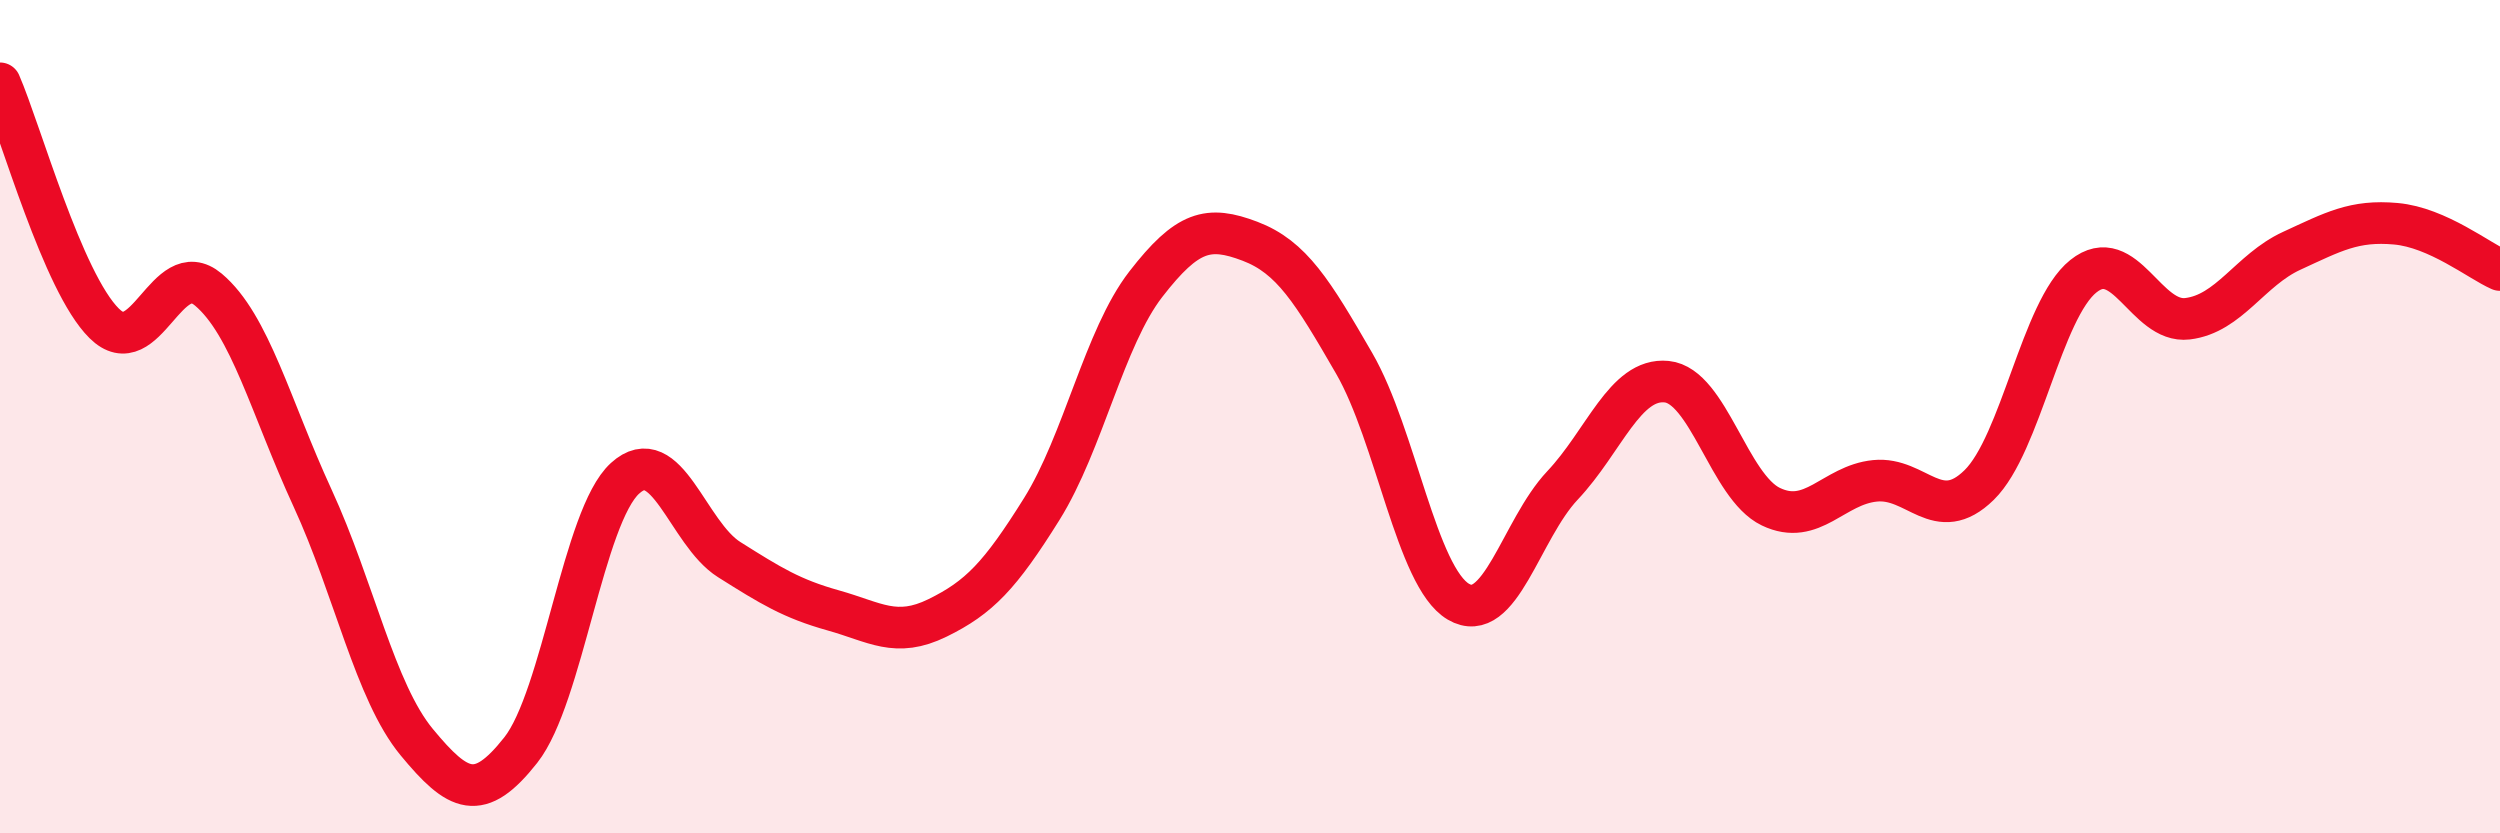
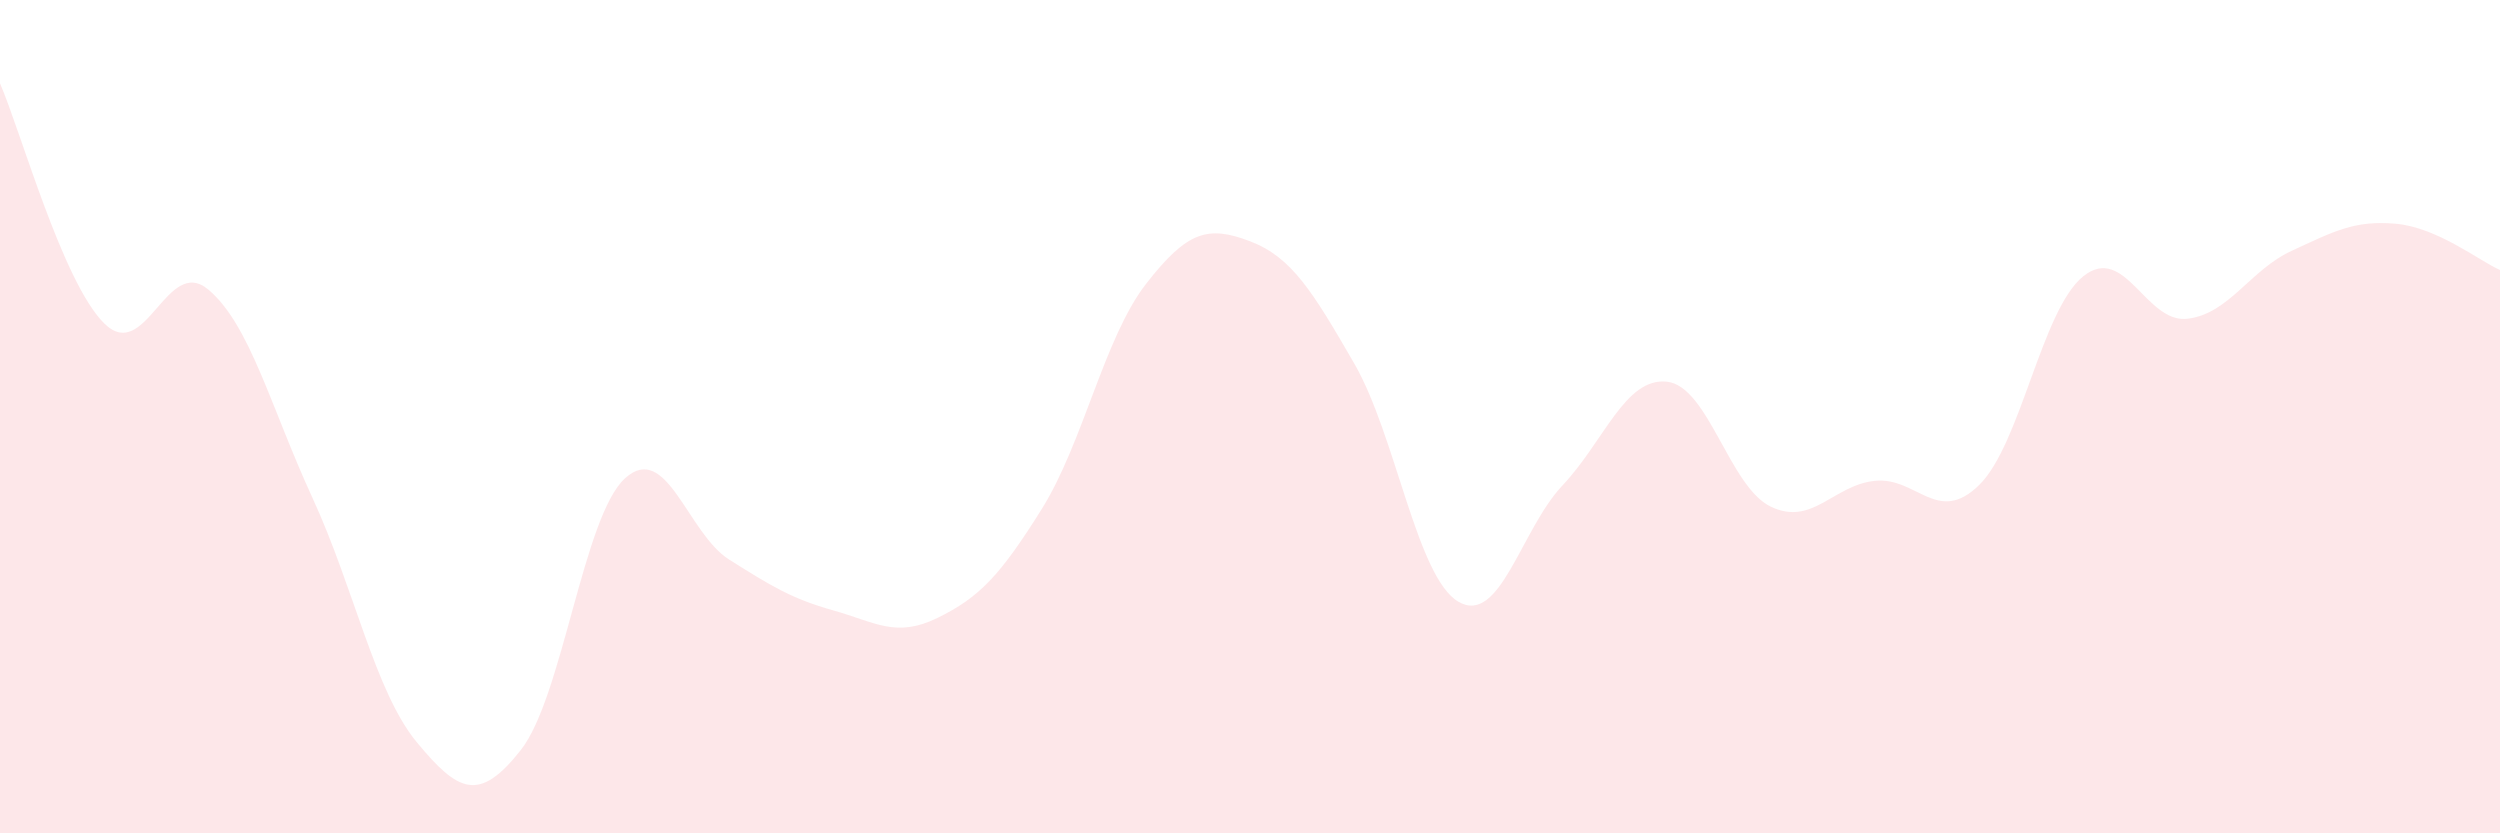
<svg xmlns="http://www.w3.org/2000/svg" width="60" height="20" viewBox="0 0 60 20">
  <path d="M 0,2 C 0.5,3.15 1.5,6.77 2.5,7.76 C 3.5,8.75 4,6.11 5,6.95 C 6,7.79 6.5,9.78 7.5,11.95 C 8.5,14.12 9,16.6 10,17.81 C 11,19.02 11.5,19.27 12.5,18 C 13.5,16.73 14,12.39 15,11.48 C 16,10.57 16.5,12.8 17.5,13.43 C 18.5,14.06 19,14.37 20,14.65 C 21,14.93 21.5,15.32 22.5,14.83 C 23.5,14.34 24,13.82 25,12.22 C 26,10.62 26.5,8.11 27.5,6.82 C 28.5,5.53 29,5.41 30,5.79 C 31,6.17 31.5,6.99 32.5,8.72 C 33.5,10.45 34,13.85 35,14.44 C 36,15.03 36.5,12.71 37.5,11.65 C 38.5,10.59 39,9.06 40,9.16 C 41,9.26 41.5,11.68 42.5,12.16 C 43.5,12.64 44,11.64 45,11.54 C 46,11.44 46.5,12.62 47.5,11.64 C 48.5,10.66 49,7.43 50,6.63 C 51,5.83 51.5,7.77 52.5,7.65 C 53.5,7.53 54,6.48 55,6.02 C 56,5.56 56.5,5.28 57.5,5.37 C 58.5,5.46 59.5,6.26 60,6.48L60 20L0 20Z" fill="#EB0A25" opacity="0.1" stroke-linecap="round" stroke-linejoin="round" />
-   <path d="M 0,2 C 0.5,3.15 1.5,6.77 2.5,7.76 C 3.5,8.75 4,6.11 5,6.95 C 6,7.79 6.5,9.78 7.5,11.95 C 8.5,14.12 9,16.6 10,17.81 C 11,19.02 11.5,19.27 12.5,18 C 13.5,16.73 14,12.39 15,11.48 C 16,10.57 16.5,12.8 17.5,13.43 C 18.5,14.06 19,14.37 20,14.65 C 21,14.93 21.5,15.32 22.5,14.83 C 23.5,14.34 24,13.82 25,12.22 C 26,10.62 26.5,8.11 27.5,6.82 C 28.5,5.53 29,5.41 30,5.79 C 31,6.17 31.5,6.99 32.5,8.72 C 33.5,10.45 34,13.85 35,14.44 C 36,15.03 36.5,12.71 37.5,11.65 C 38.5,10.59 39,9.06 40,9.16 C 41,9.26 41.5,11.68 42.5,12.16 C 43.5,12.64 44,11.64 45,11.54 C 46,11.44 46.5,12.62 47.5,11.64 C 48.5,10.66 49,7.43 50,6.63 C 51,5.83 51.5,7.77 52.5,7.65 C 53.5,7.53 54,6.48 55,6.02 C 56,5.56 56.5,5.28 57.5,5.37 C 58.5,5.46 59.5,6.26 60,6.48" stroke="#EB0A25" stroke-width="1" fill="none" stroke-linecap="round" stroke-linejoin="round" />
</svg>